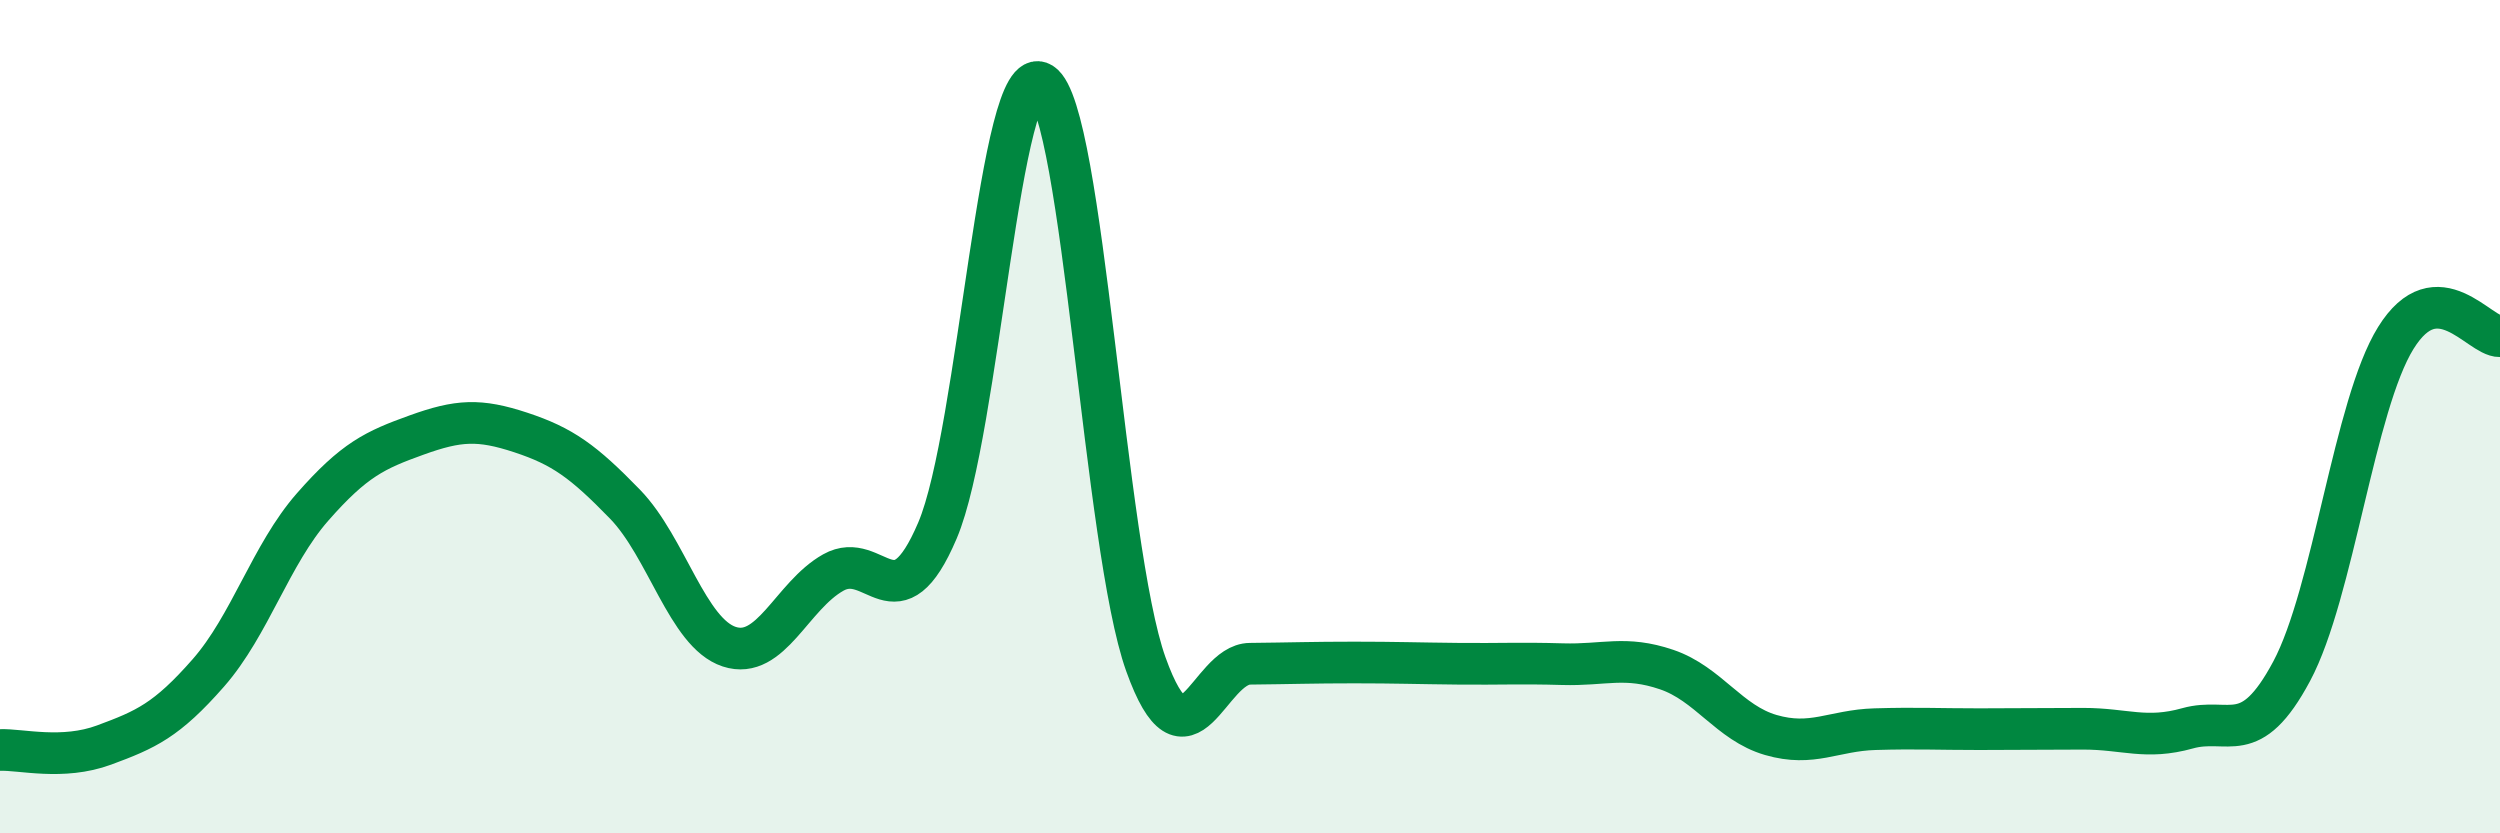
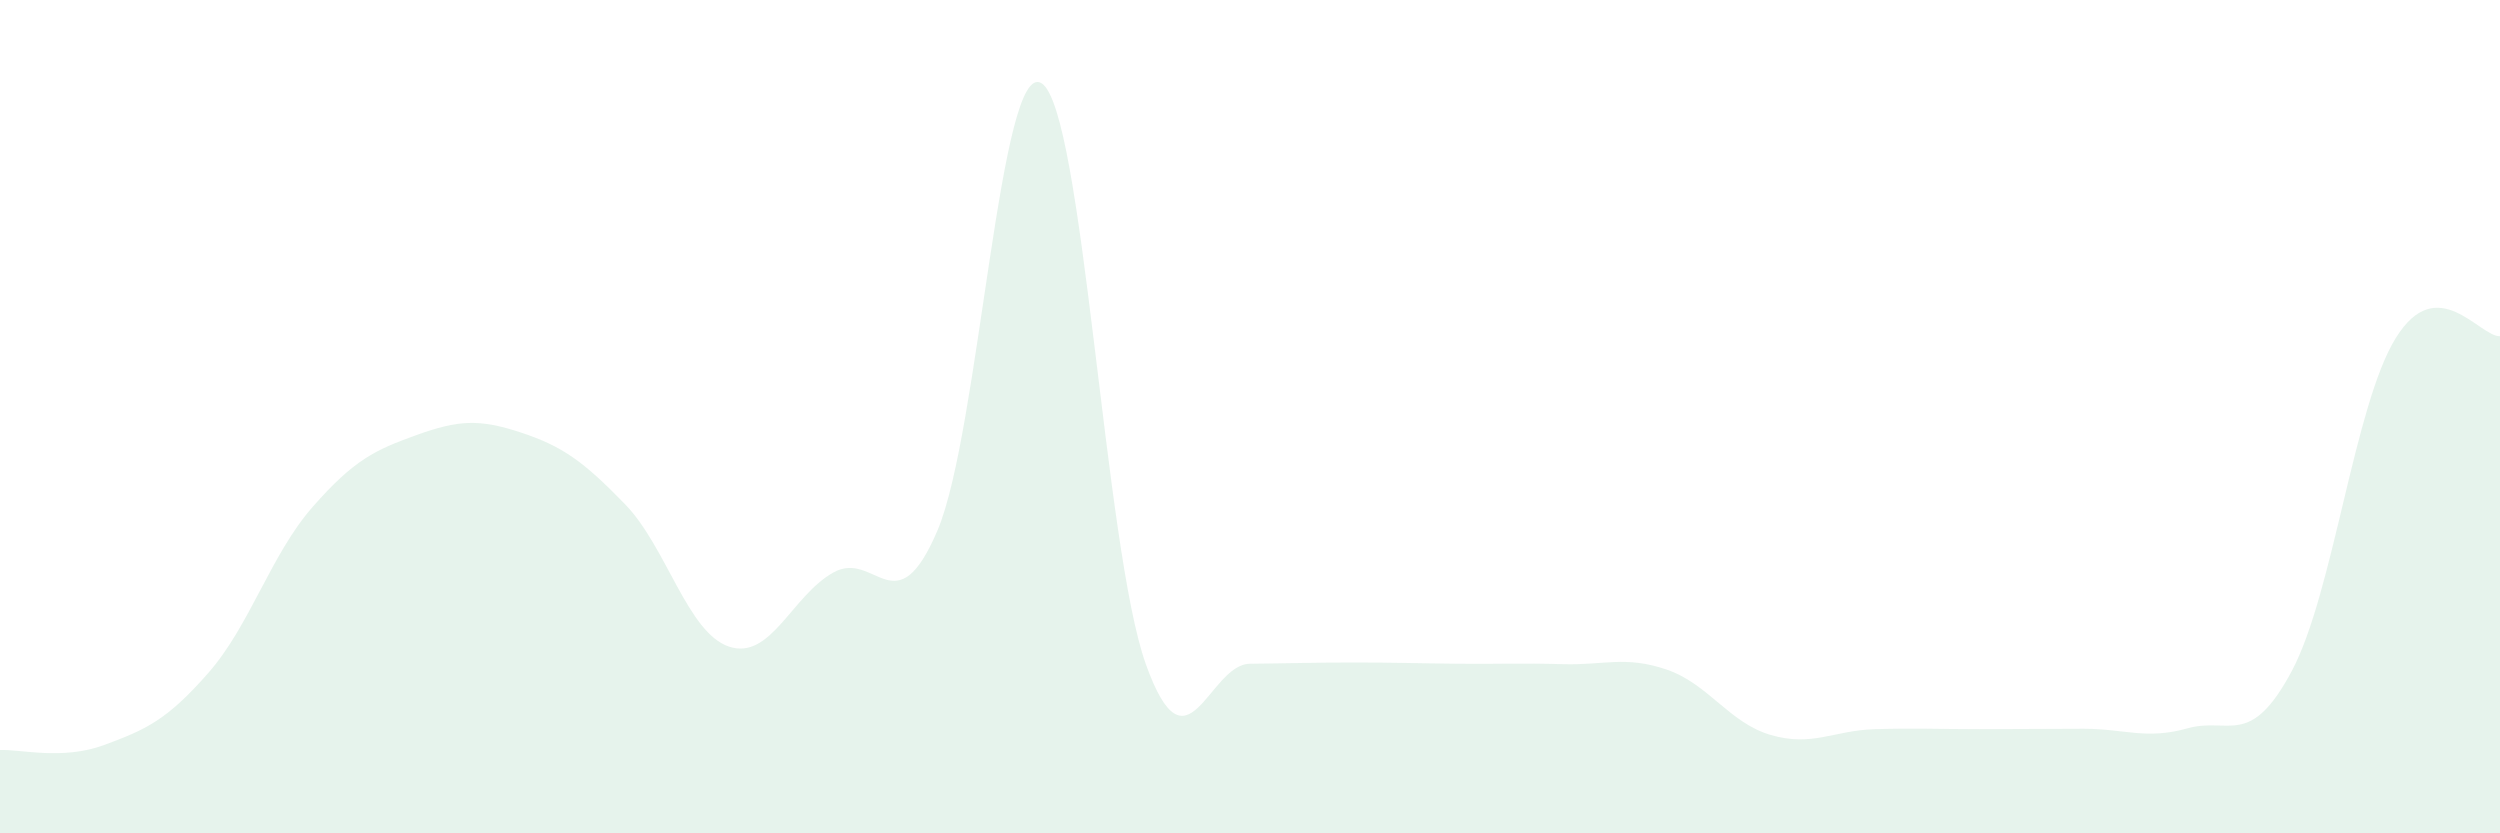
<svg xmlns="http://www.w3.org/2000/svg" width="60" height="20" viewBox="0 0 60 20">
  <path d="M 0,18 C 0.5,17.98 1.5,18.25 2.5,17.88 C 3.5,17.51 4,17.29 5,16.15 C 6,15.01 6.5,13.31 7.5,12.17 C 8.5,11.03 9,10.8 10,10.44 C 11,10.08 11.5,10.05 12.5,10.38 C 13.5,10.71 14,11.07 15,12.1 C 16,13.13 16.5,15.19 17.5,15.52 C 18.5,15.85 19,14.3 20,13.74 C 21,13.18 21.5,15.08 22.5,12.73 C 23.5,10.38 24,1.36 25,2 C 26,2.64 26.5,13.15 27.5,15.94 C 28.5,18.73 29,15.94 30,15.93 C 31,15.92 31.5,15.9 32.5,15.9 C 33.5,15.9 34,15.92 35,15.93 C 36,15.94 36.5,15.91 37.5,15.94 C 38.5,15.97 39,15.73 40,16.07 C 41,16.41 41.5,17.35 42.5,17.64 C 43.5,17.93 44,17.53 45,17.5 C 46,17.47 46.5,17.5 47.5,17.5 C 48.5,17.5 49,17.49 50,17.49 C 51,17.49 51.5,17.76 52.5,17.48 C 53.5,17.2 54,17.98 55,16.11 C 56,14.24 56.5,9.72 57.5,8.11 C 58.5,6.5 59.5,8.08 60,8.07L60 20L0 20Z" fill="#008740" opacity="0.1" stroke-linecap="round" stroke-linejoin="round" />
-   <path d="M 0,18 C 0.5,17.98 1.5,18.25 2.5,17.88 C 3.5,17.51 4,17.29 5,16.15 C 6,15.01 6.5,13.31 7.5,12.17 C 8.5,11.03 9,10.8 10,10.44 C 11,10.08 11.5,10.05 12.5,10.38 C 13.5,10.71 14,11.07 15,12.1 C 16,13.13 16.5,15.19 17.5,15.52 C 18.5,15.85 19,14.3 20,13.74 C 21,13.18 21.5,15.08 22.5,12.73 C 23.5,10.38 24,1.36 25,2 C 26,2.64 26.5,13.15 27.5,15.94 C 28.5,18.73 29,15.94 30,15.93 C 31,15.92 31.5,15.9 32.5,15.9 C 33.5,15.9 34,15.92 35,15.93 C 36,15.94 36.5,15.91 37.5,15.94 C 38.5,15.97 39,15.73 40,16.07 C 41,16.41 41.5,17.35 42.5,17.64 C 43.5,17.93 44,17.53 45,17.5 C 46,17.47 46.5,17.5 47.5,17.5 C 48.5,17.5 49,17.49 50,17.49 C 51,17.49 51.5,17.76 52.5,17.48 C 53.5,17.2 54,17.98 55,16.11 C 56,14.24 56.5,9.72 57.5,8.11 C 58.5,6.5 59.5,8.08 60,8.07" stroke="#008740" stroke-width="1" fill="none" stroke-linecap="round" stroke-linejoin="round" />
</svg>